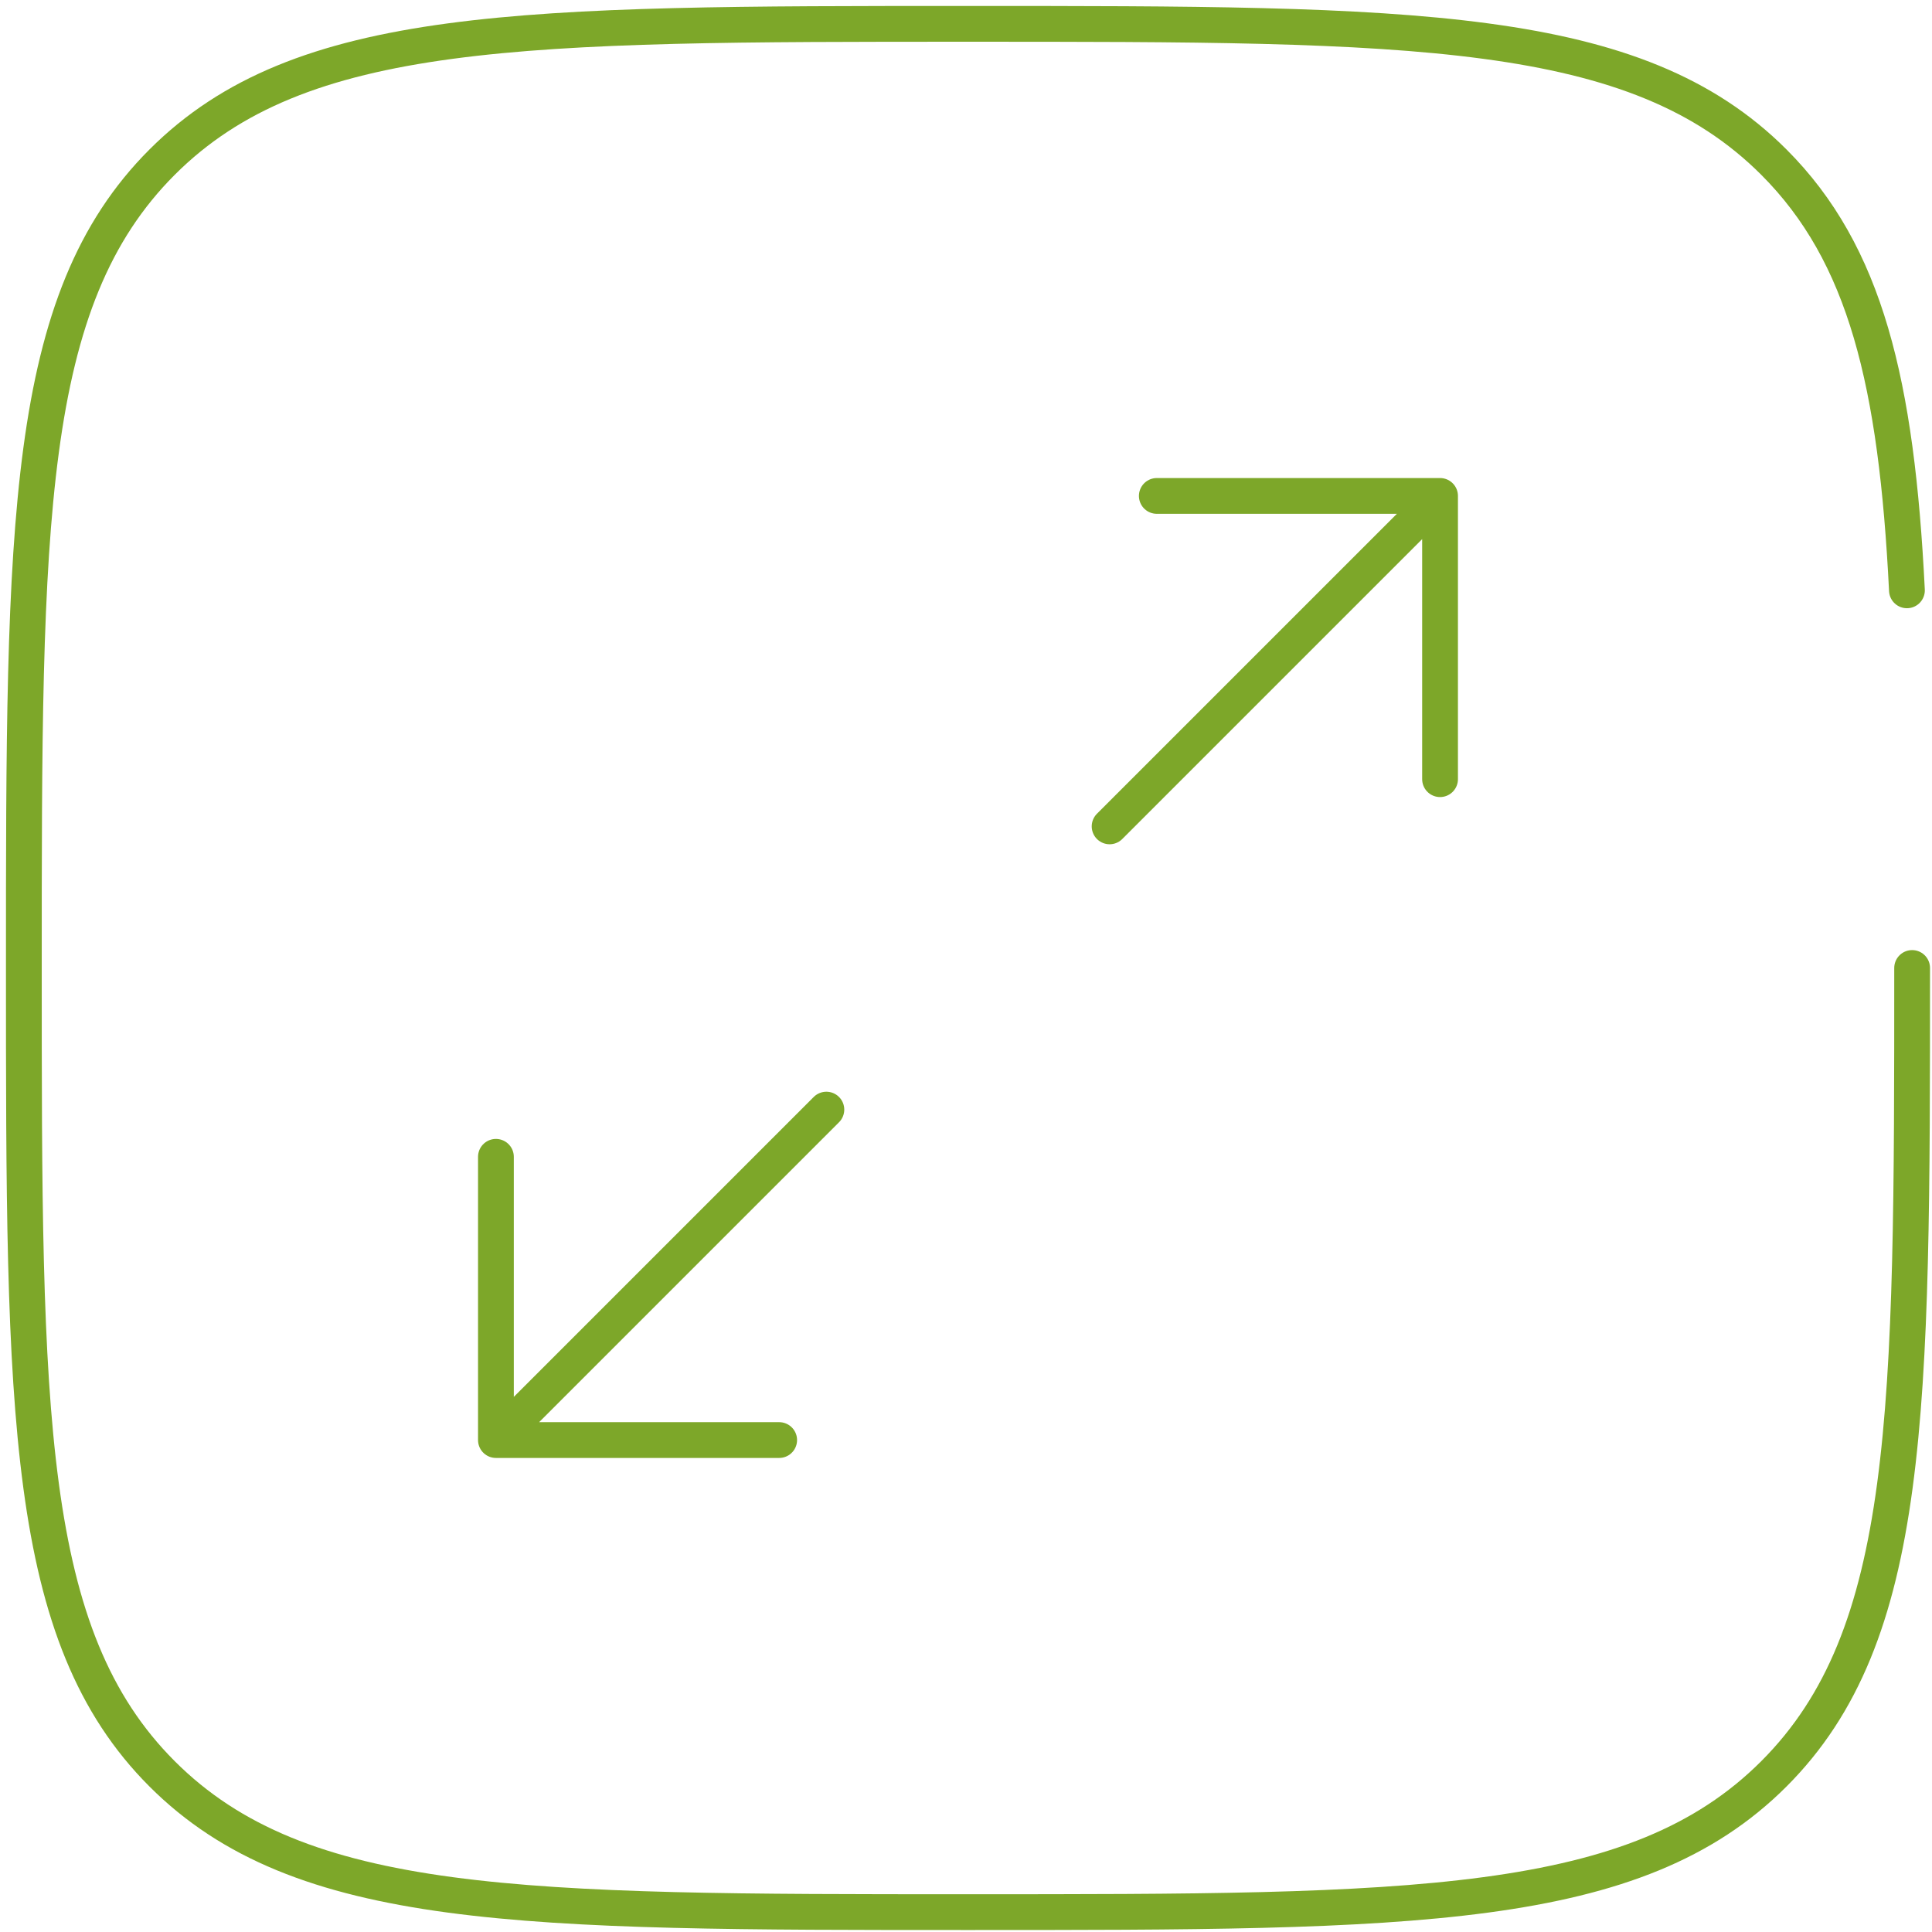
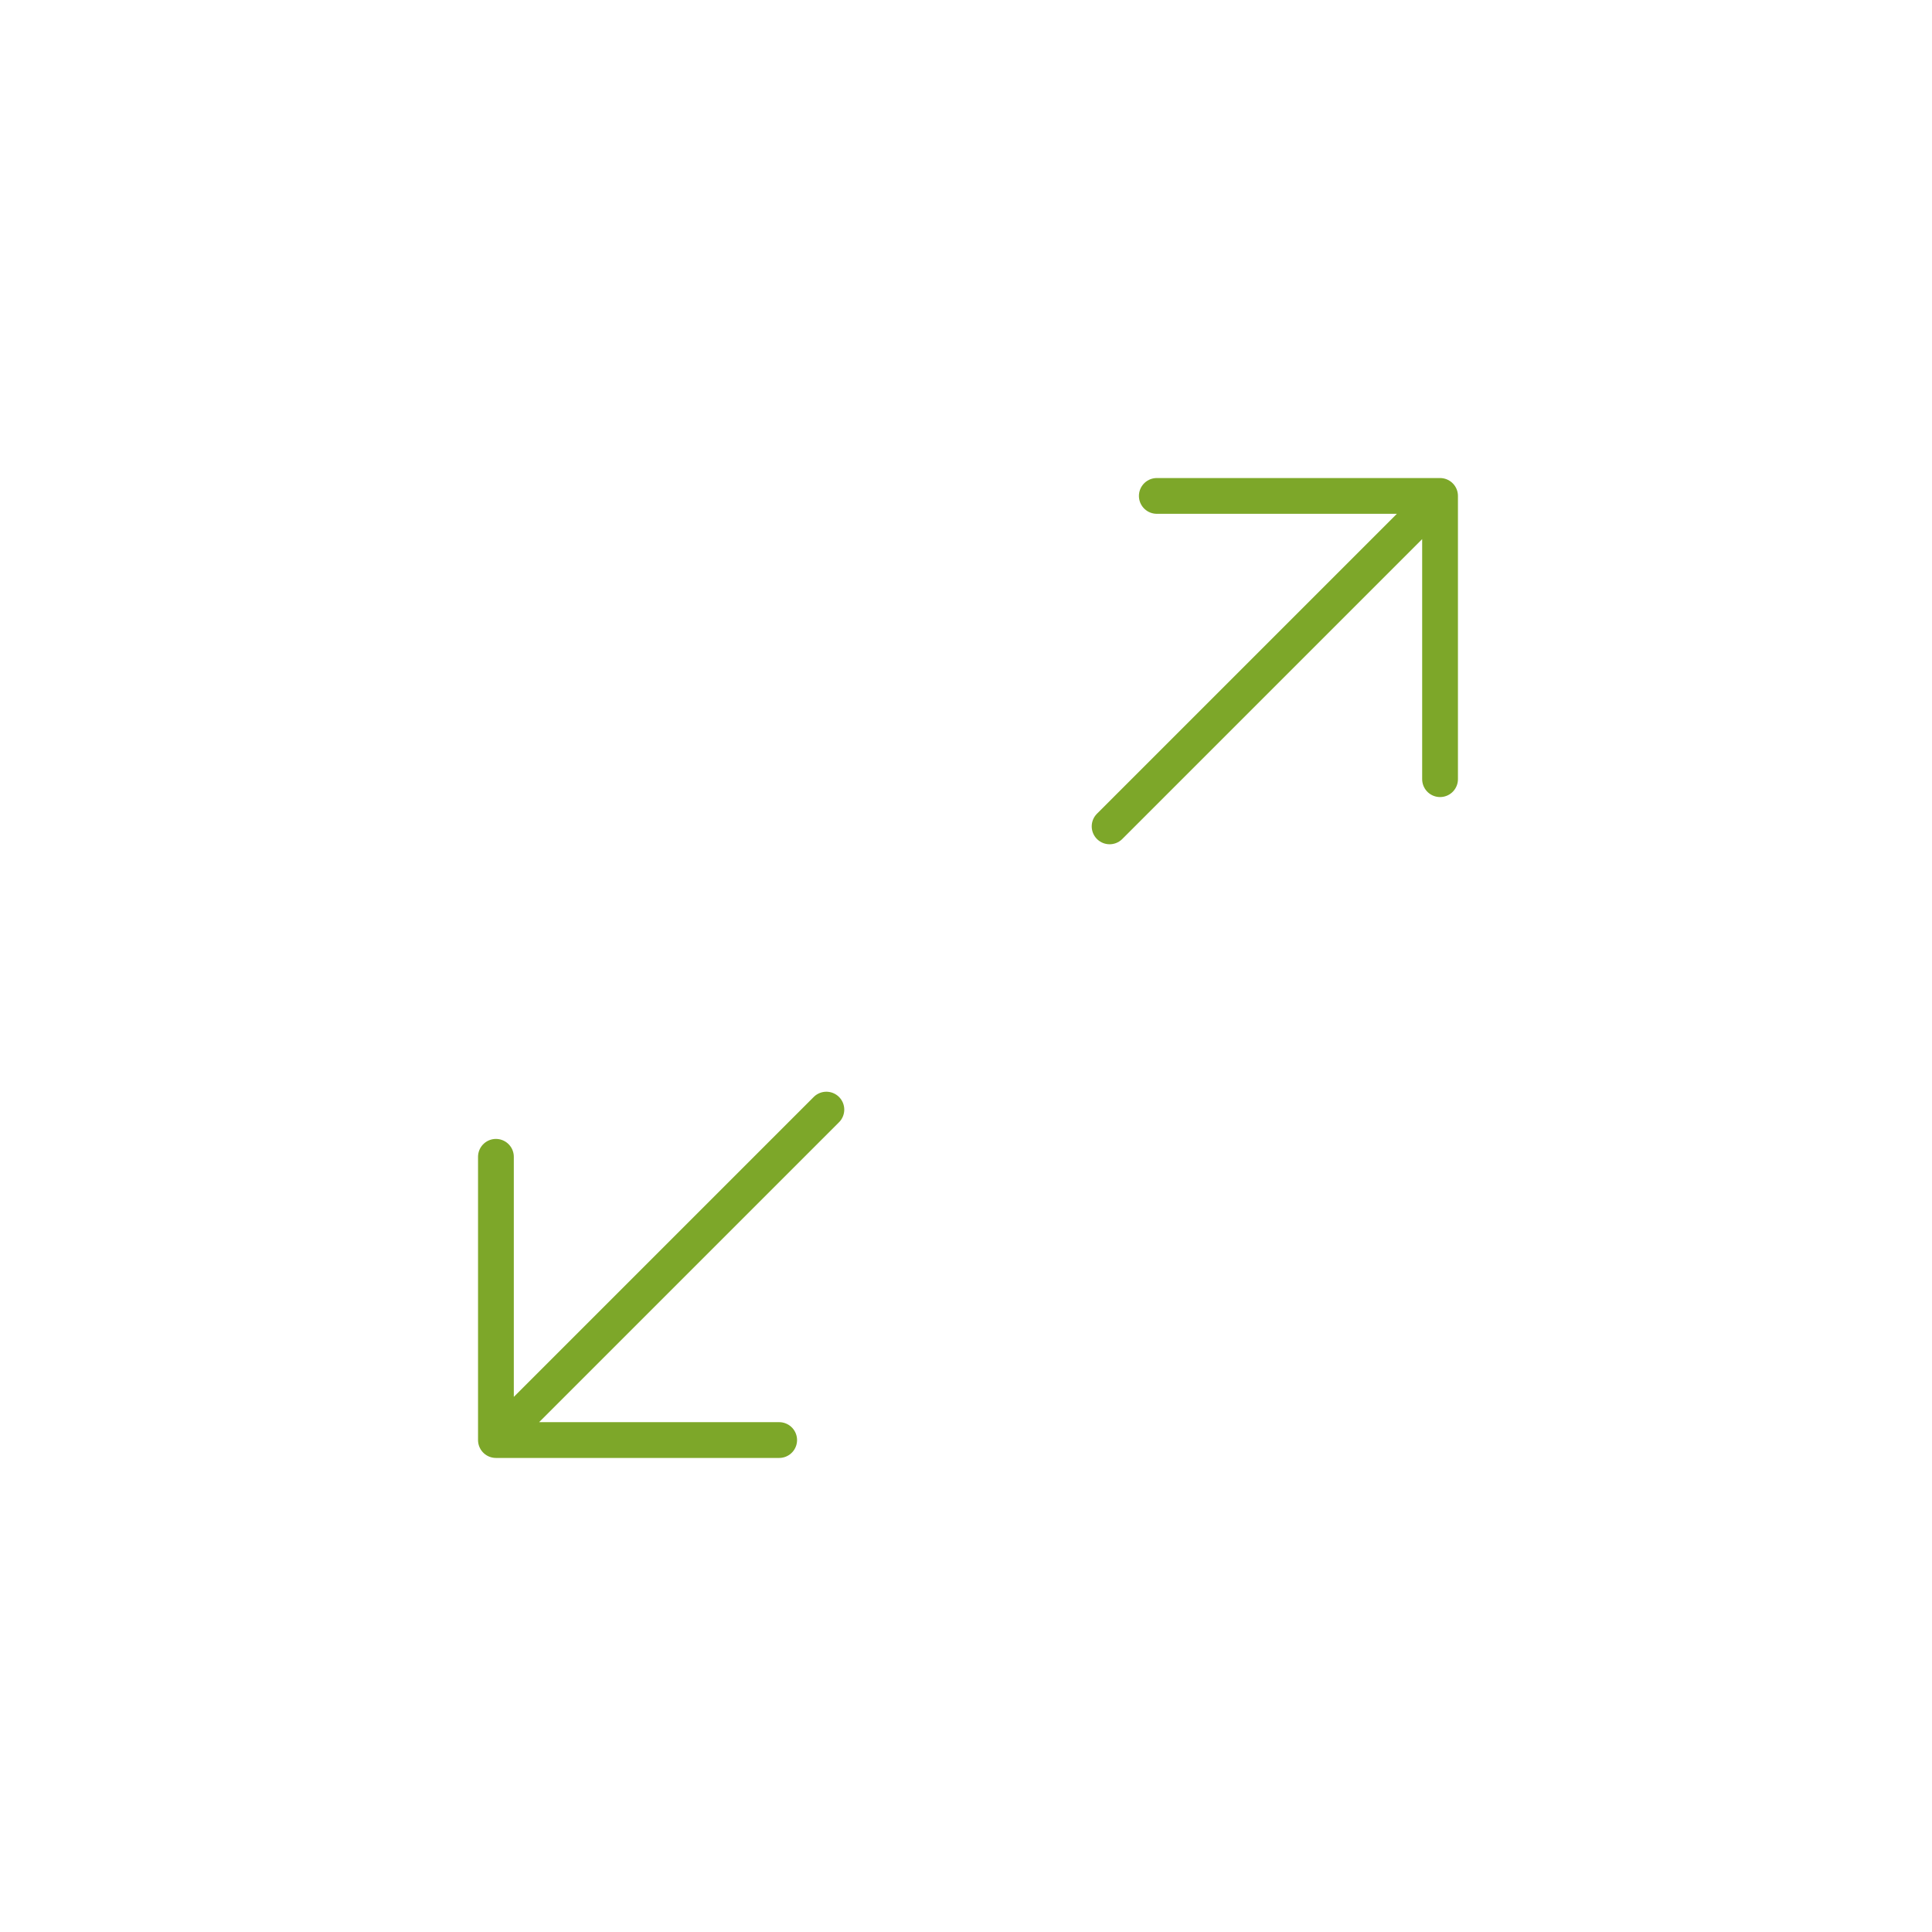
<svg xmlns="http://www.w3.org/2000/svg" width="81" height="81" viewBox="0 0 81 81" fill="none">
  <path d="M60.375 20.792H48.5M60.375 20.792V32.667M60.375 20.792L46.521 34.646M20.792 60.375H32.667M20.792 60.375V48.5M20.792 60.375L34.646 46.521" stroke="#7DA729" stroke-width="1.5" stroke-linecap="round" stroke-linejoin="round" />
-   <path d="M80.167 40.583C80.167 59.243 80.167 68.573 74.37 74.37C68.573 80.167 59.243 80.167 40.583 80.167C21.924 80.167 12.594 80.167 6.797 74.37C1 68.573 1 59.243 1 40.583C1 21.924 1 12.594 6.797 6.797C12.594 1 21.924 1 40.583 1C59.243 1 68.573 1 74.37 6.797C78.224 10.651 79.516 16.068 79.949 24.75" stroke="#7DA729" stroke-width="1.5" stroke-linecap="round" />
</svg>